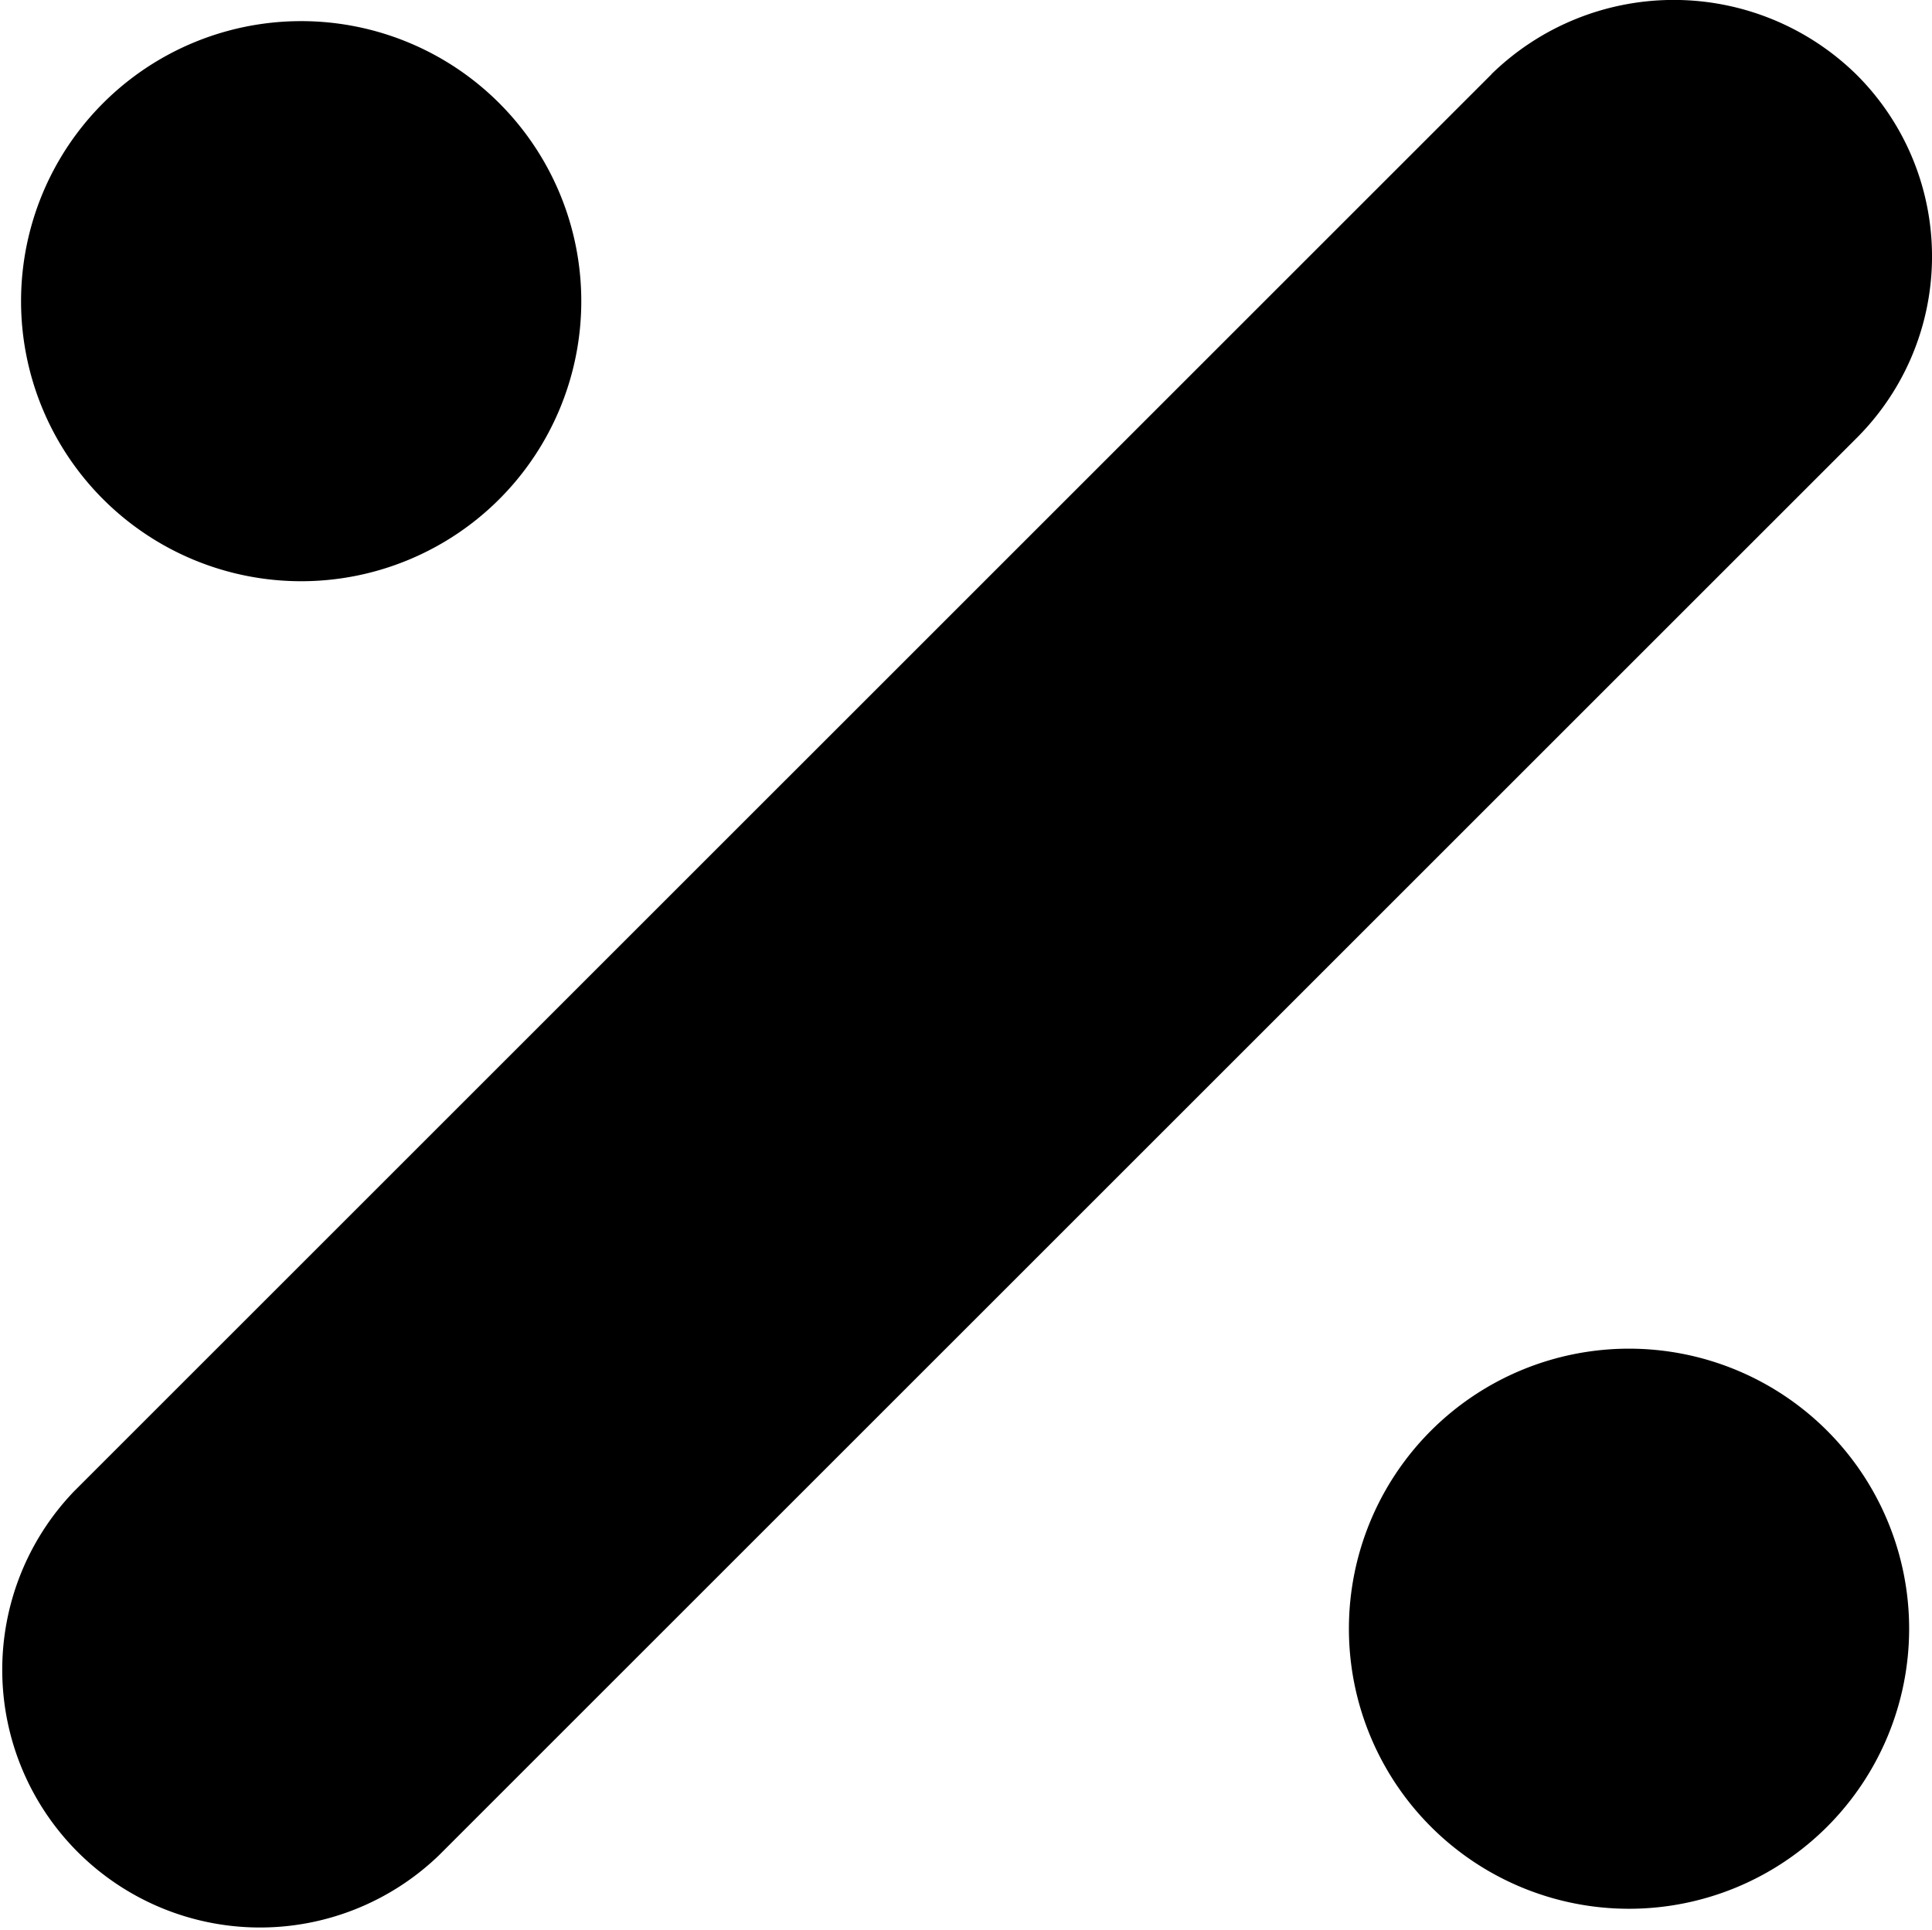
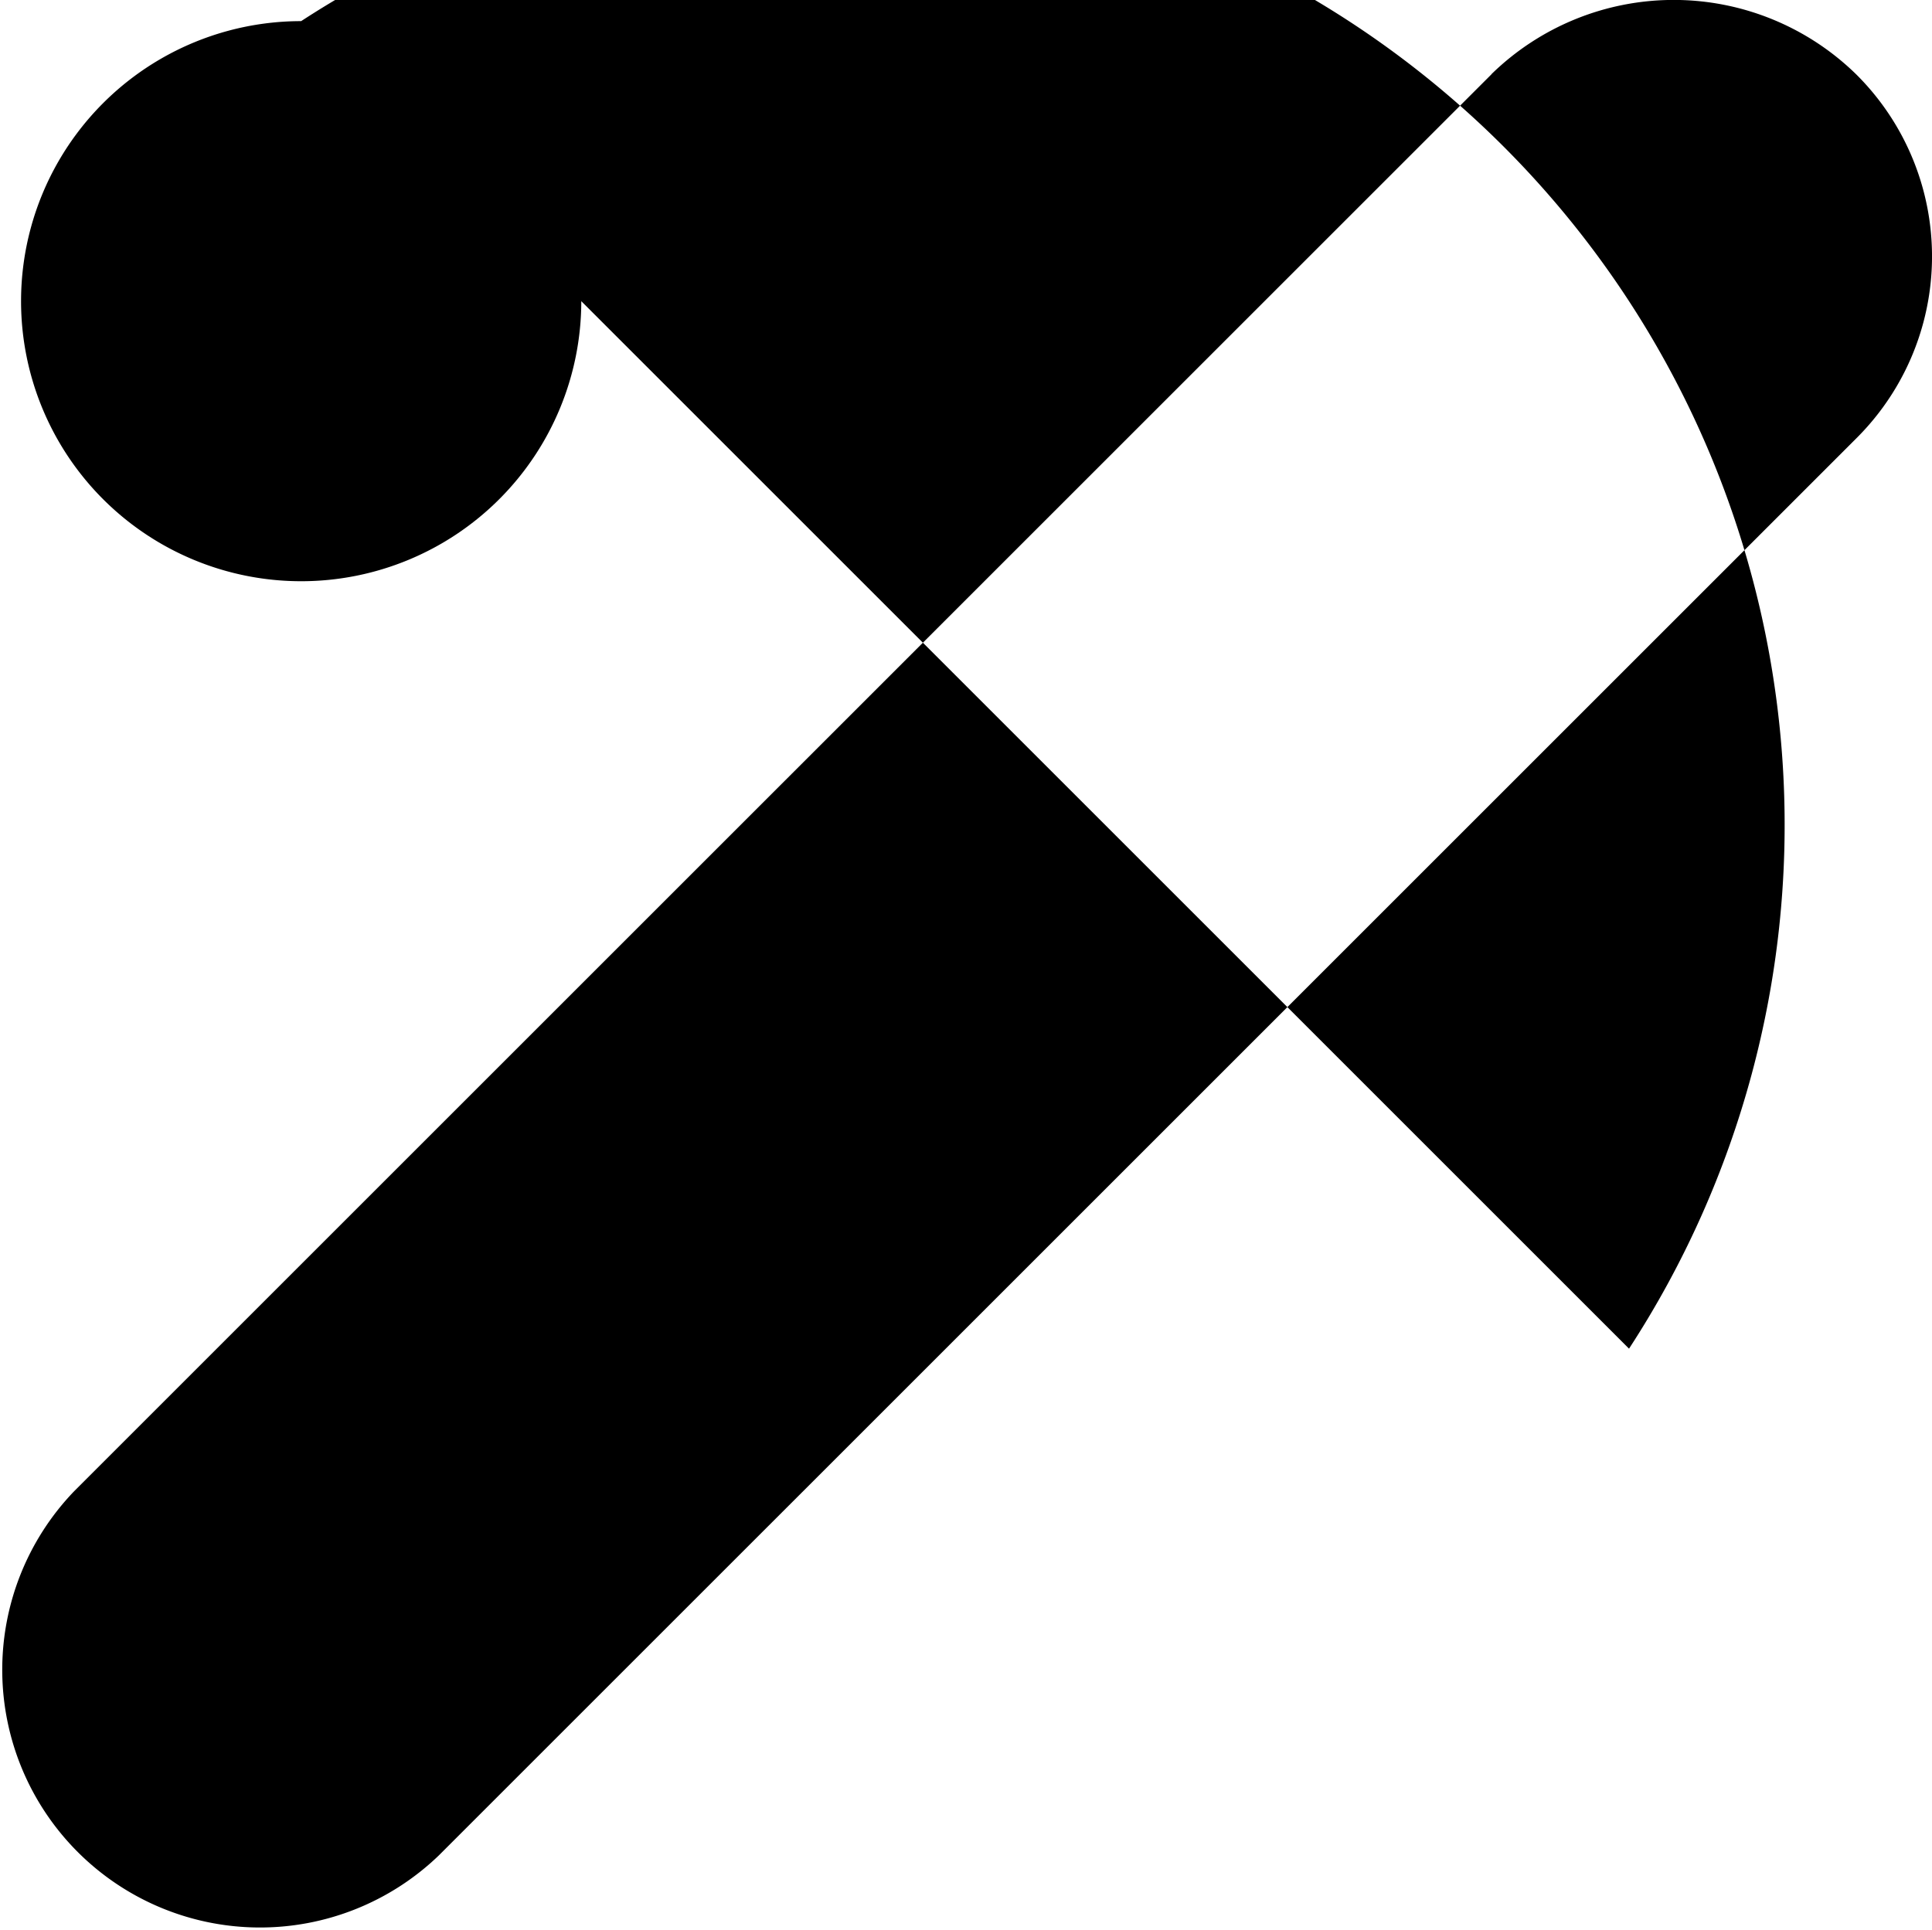
<svg xmlns="http://www.w3.org/2000/svg" width="25.692" height="25.669" viewBox="0 0 25.692 25.669">
  <g id="noun-percent-8138166" transform="translate(-10.026 -10.025)">
-     <path id="Tracé_229" data-name="Tracé 229" d="M29.86,11.013,11.013,29.859a3.428,3.428,0,0,0,4.847,4.847L34.707,15.86a3.412,3.412,0,0,0,0-4.849,3.469,3.469,0,0,0-4.847,0Zm-15.829-.707a3.725,3.725,0,1,1-3.725,3.725A3.725,3.725,0,0,1,14.031,10.306ZM31.689,27.964a3.725,3.725,0,1,1-3.725,3.725A3.725,3.725,0,0,1,31.689,27.964Z" />
+     <path id="Tracé_229" data-name="Tracé 229" d="M29.86,11.013,11.013,29.859a3.428,3.428,0,0,0,4.847,4.847L34.707,15.86a3.412,3.412,0,0,0,0-4.849,3.469,3.469,0,0,0-4.847,0Zm-15.829-.707a3.725,3.725,0,1,1-3.725,3.725A3.725,3.725,0,0,1,14.031,10.306Za3.725,3.725,0,1,1-3.725,3.725A3.725,3.725,0,0,1,31.689,27.964Z" />
  </g>
</svg>